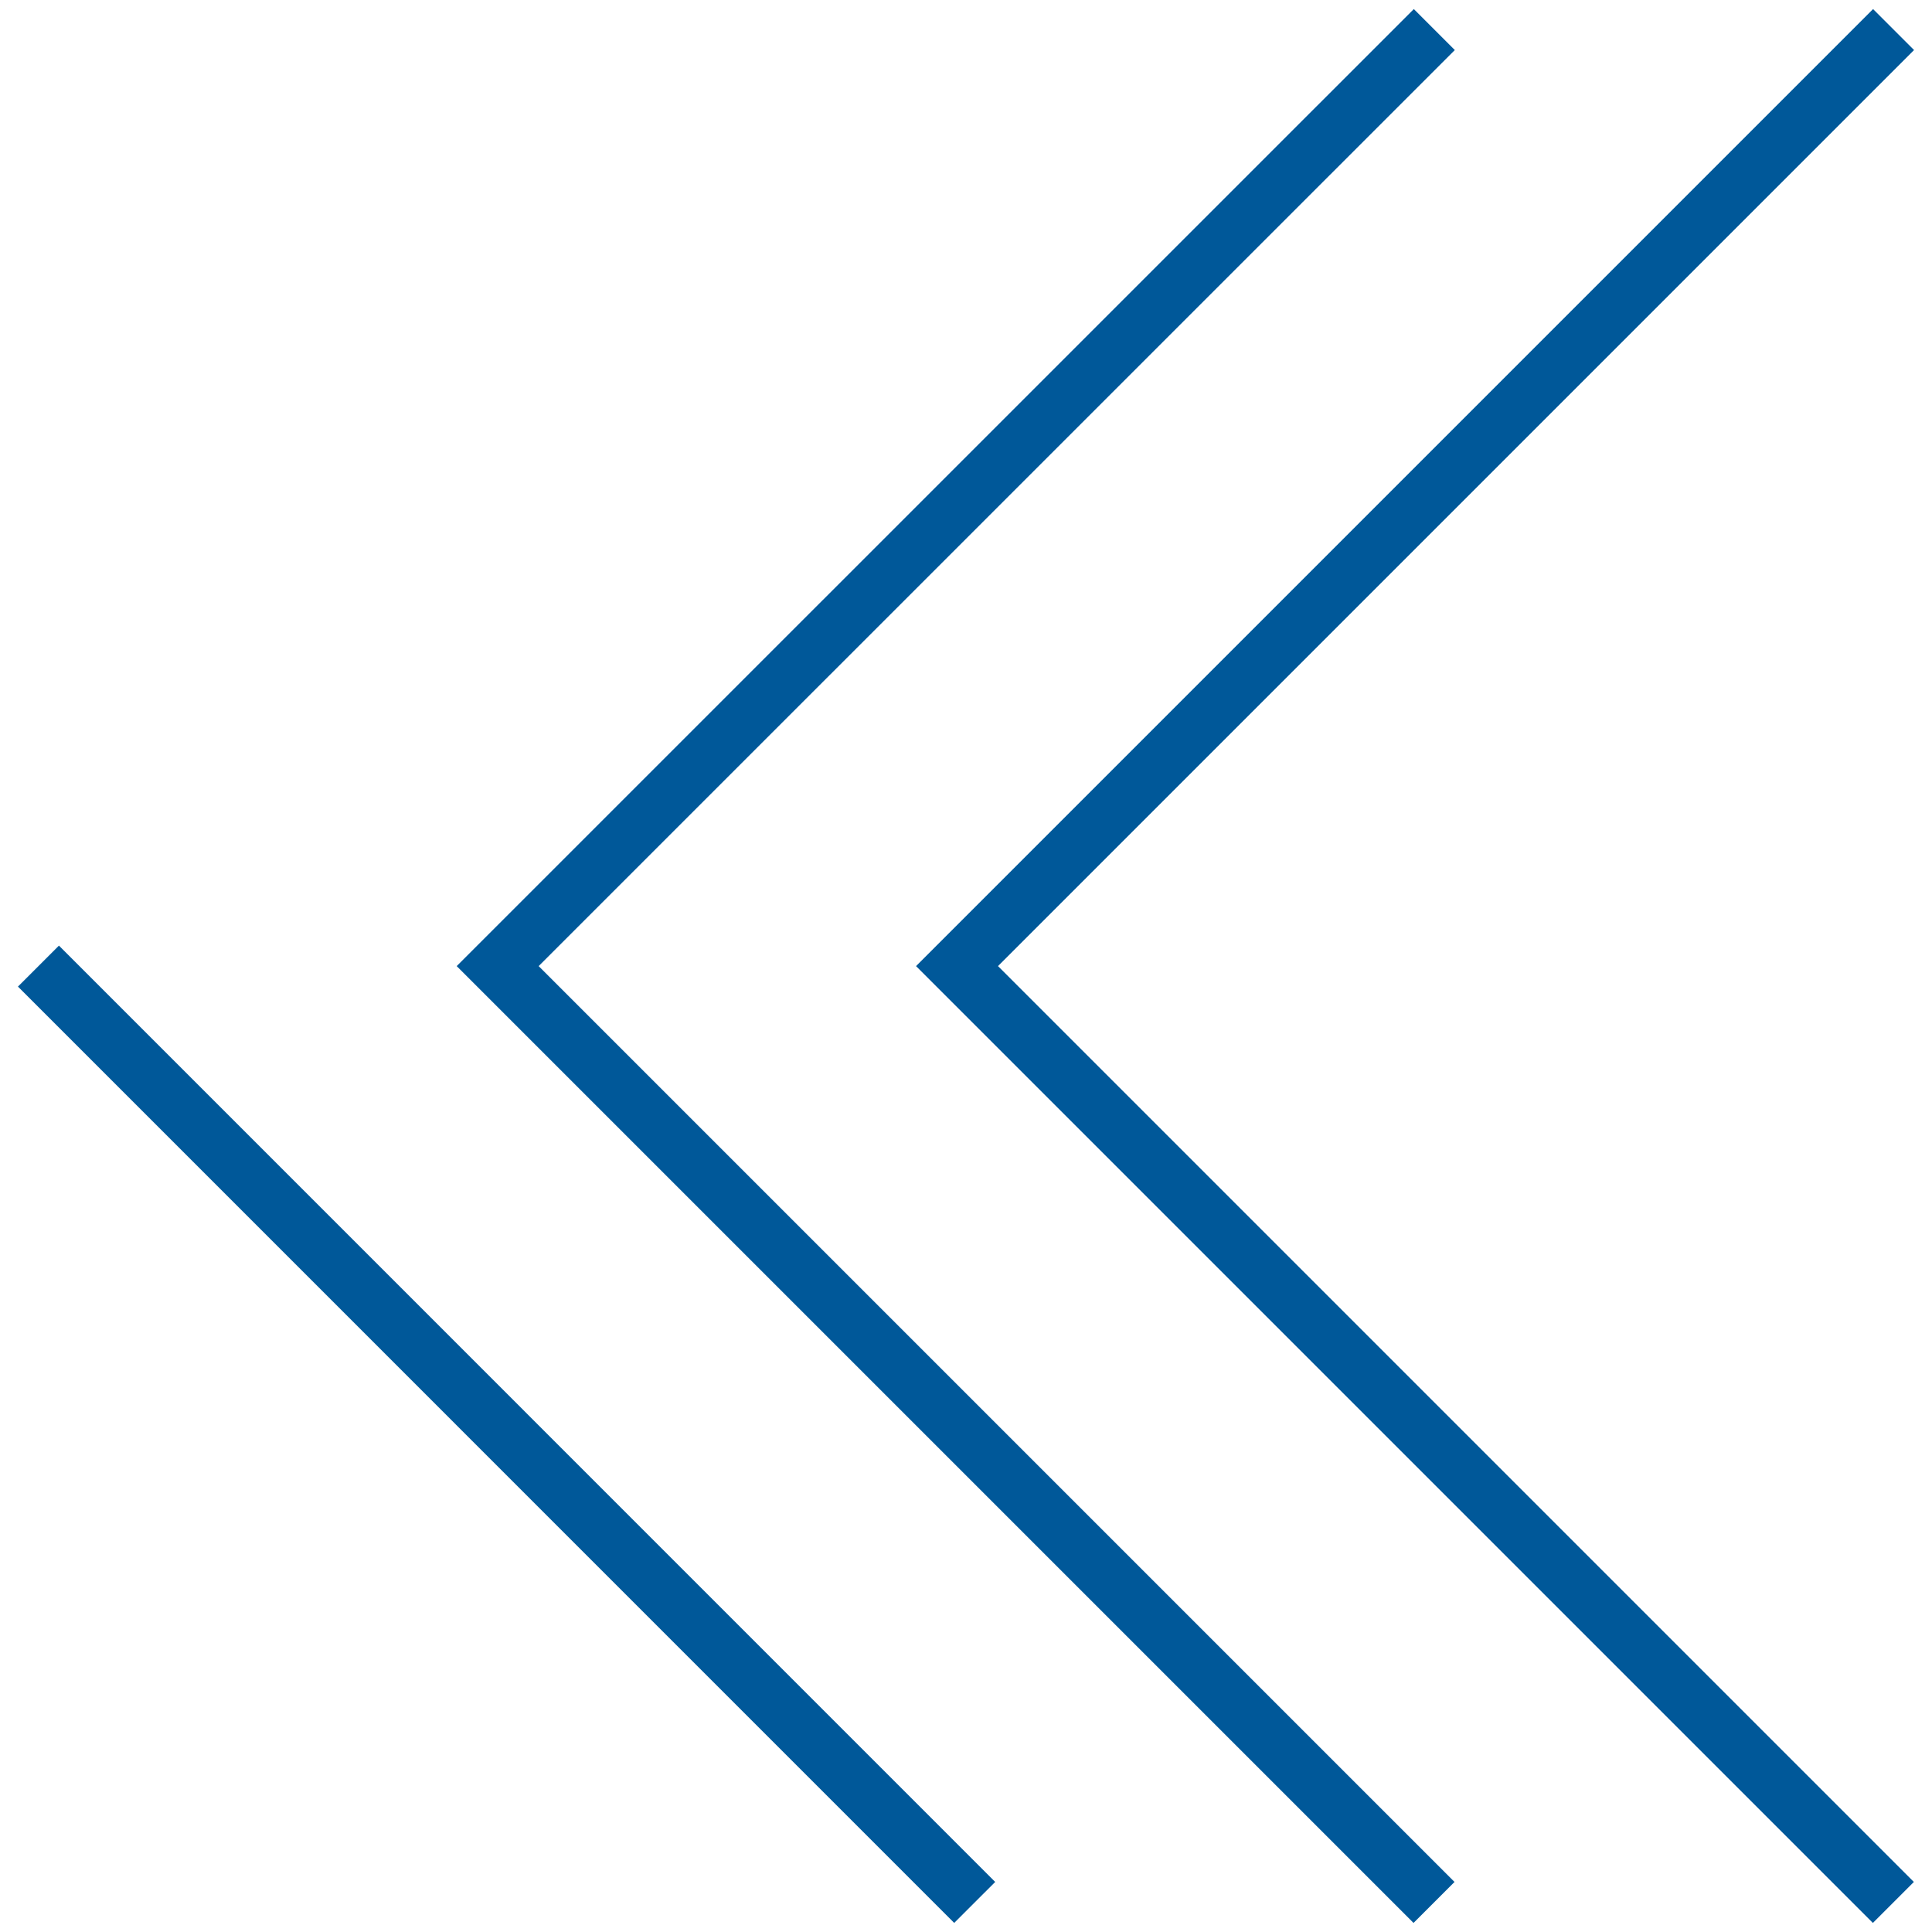
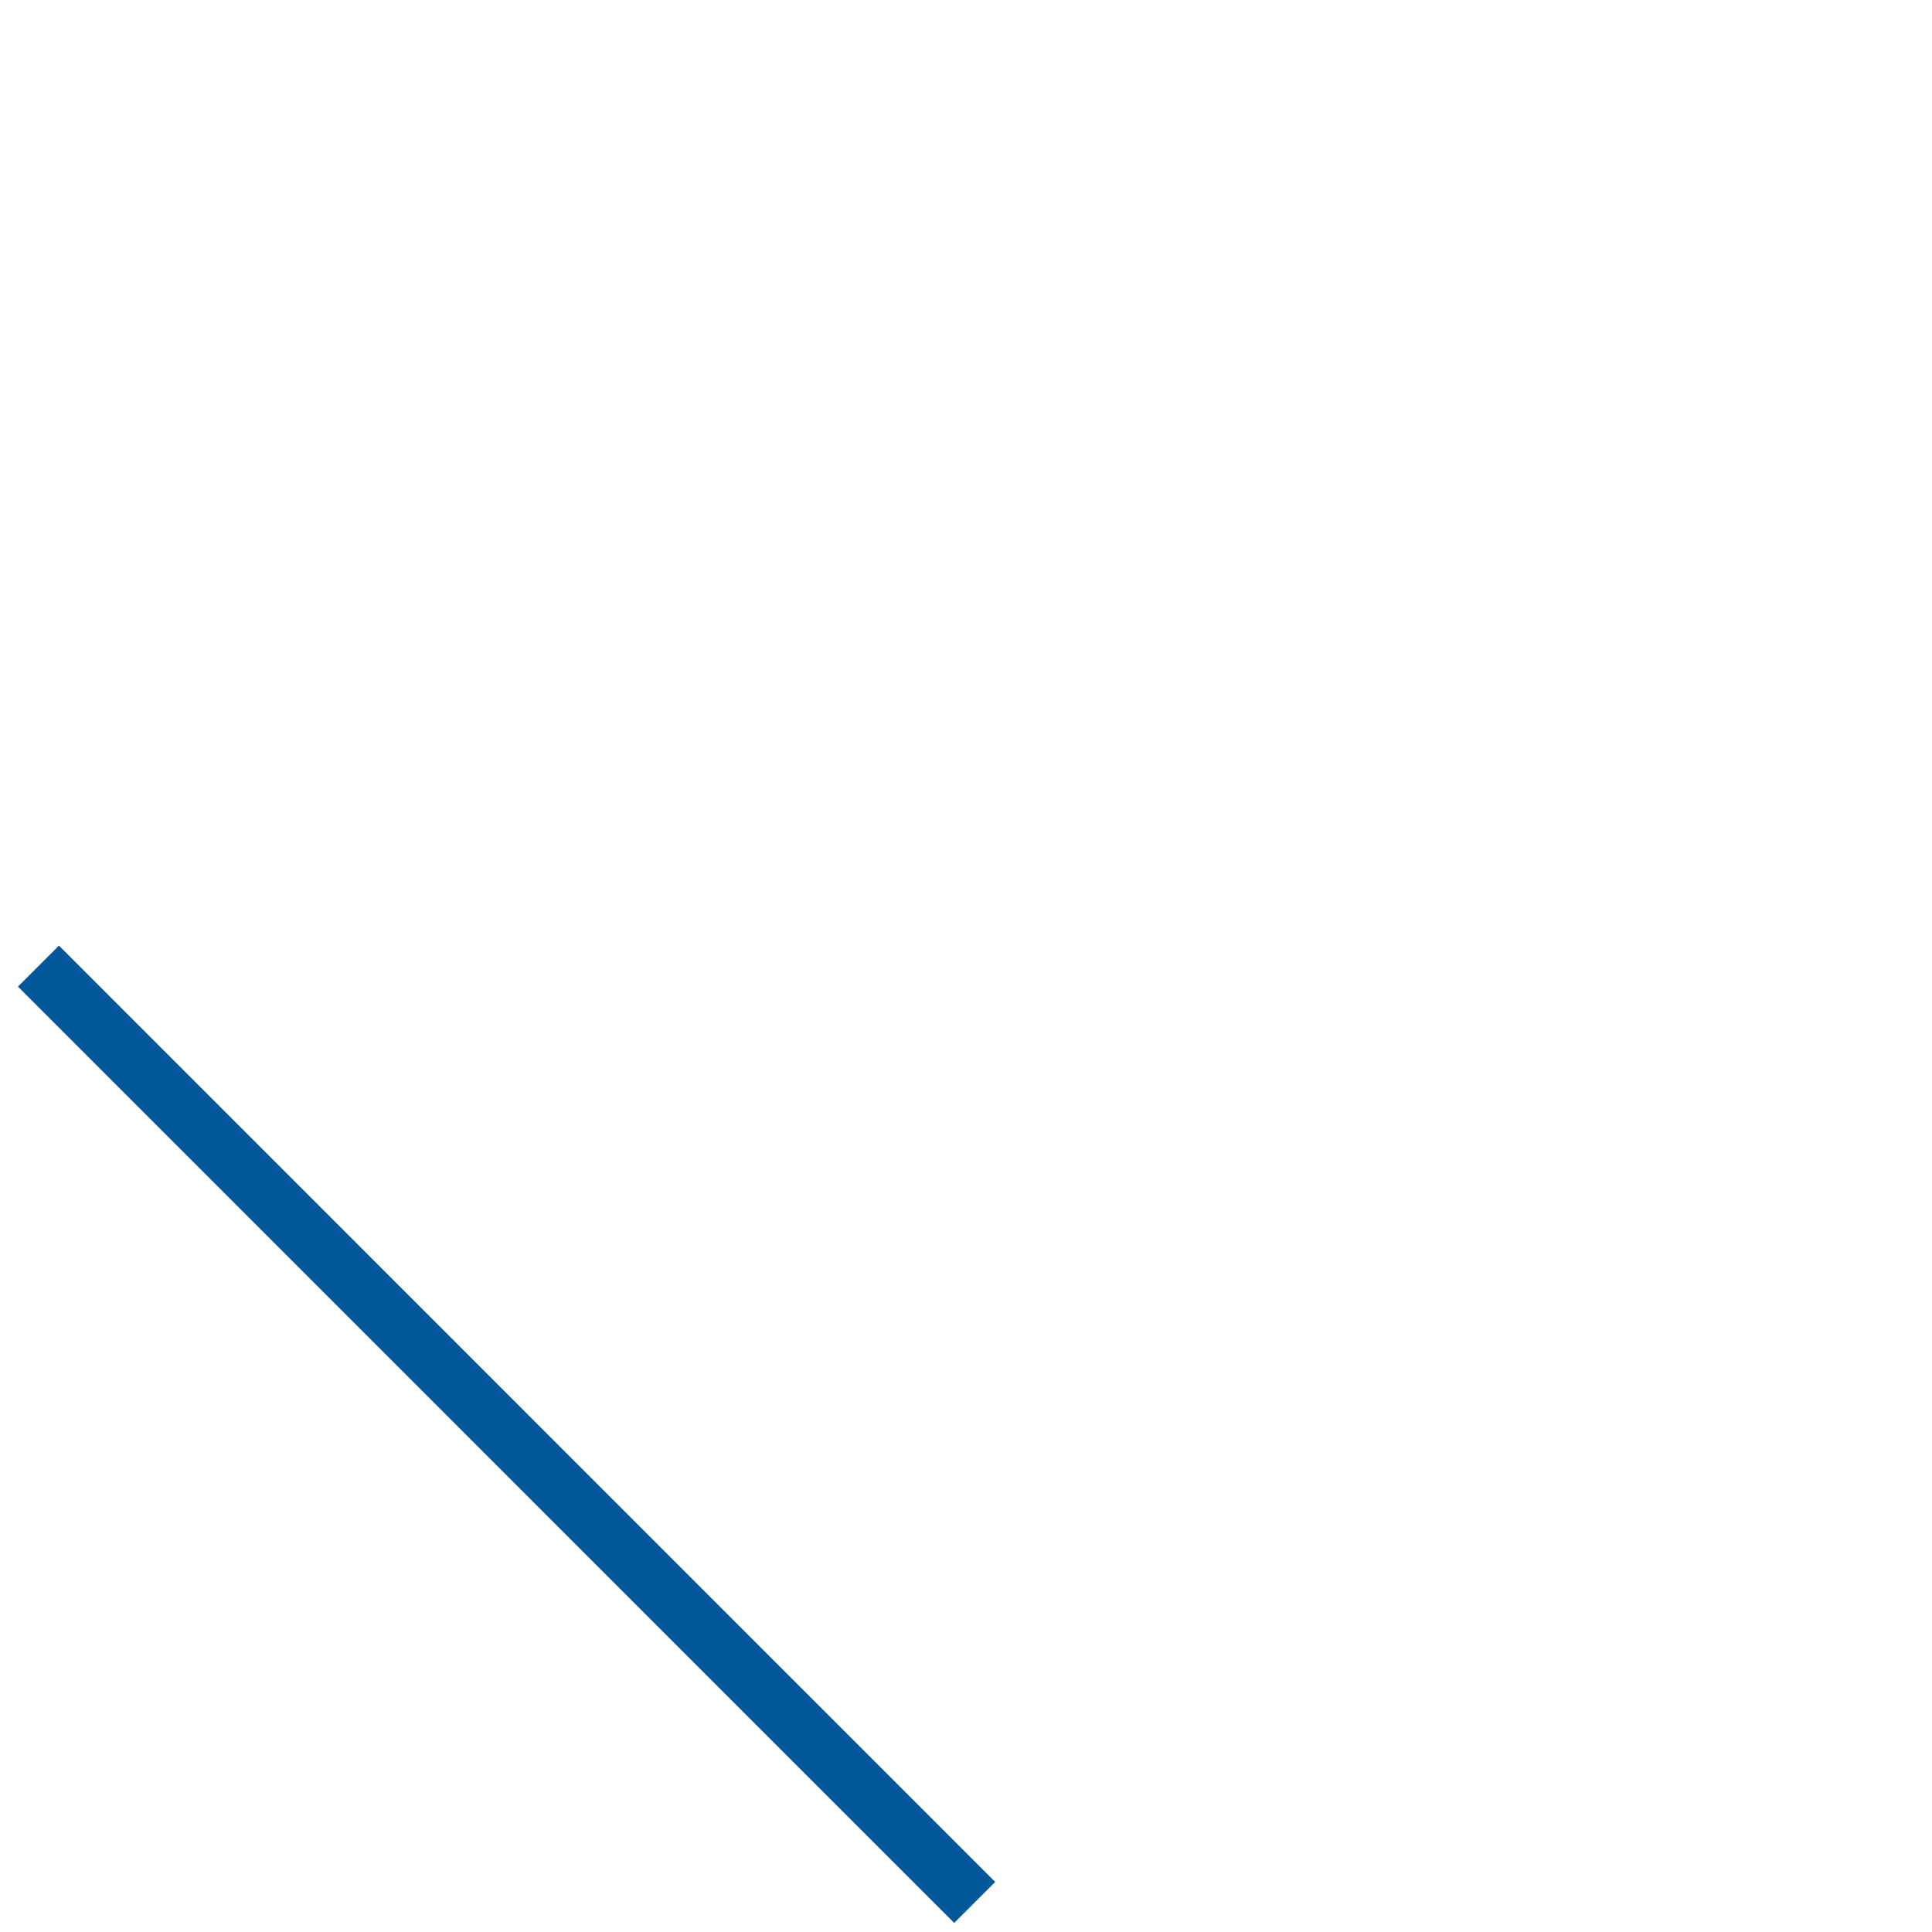
<svg xmlns="http://www.w3.org/2000/svg" id="Layer_1" data-name="Layer 1" viewBox="0 0 200 200">
  <defs>
    <style>.cls-1{fill:none;stroke:#005899;stroke-miterlimit:10;stroke-width:6px;}</style>
  </defs>
  <line class="cls-1" x1="3.98" y1="100.01" x2="100.9" y2="196.94" />
-   <polyline class="cls-1" points="148.48 3.06 51.52 100.01 148.45 196.94" />
-   <polyline class="cls-1" points="196.02 3.06 99.07 100.01 196 196.94" />
</svg>